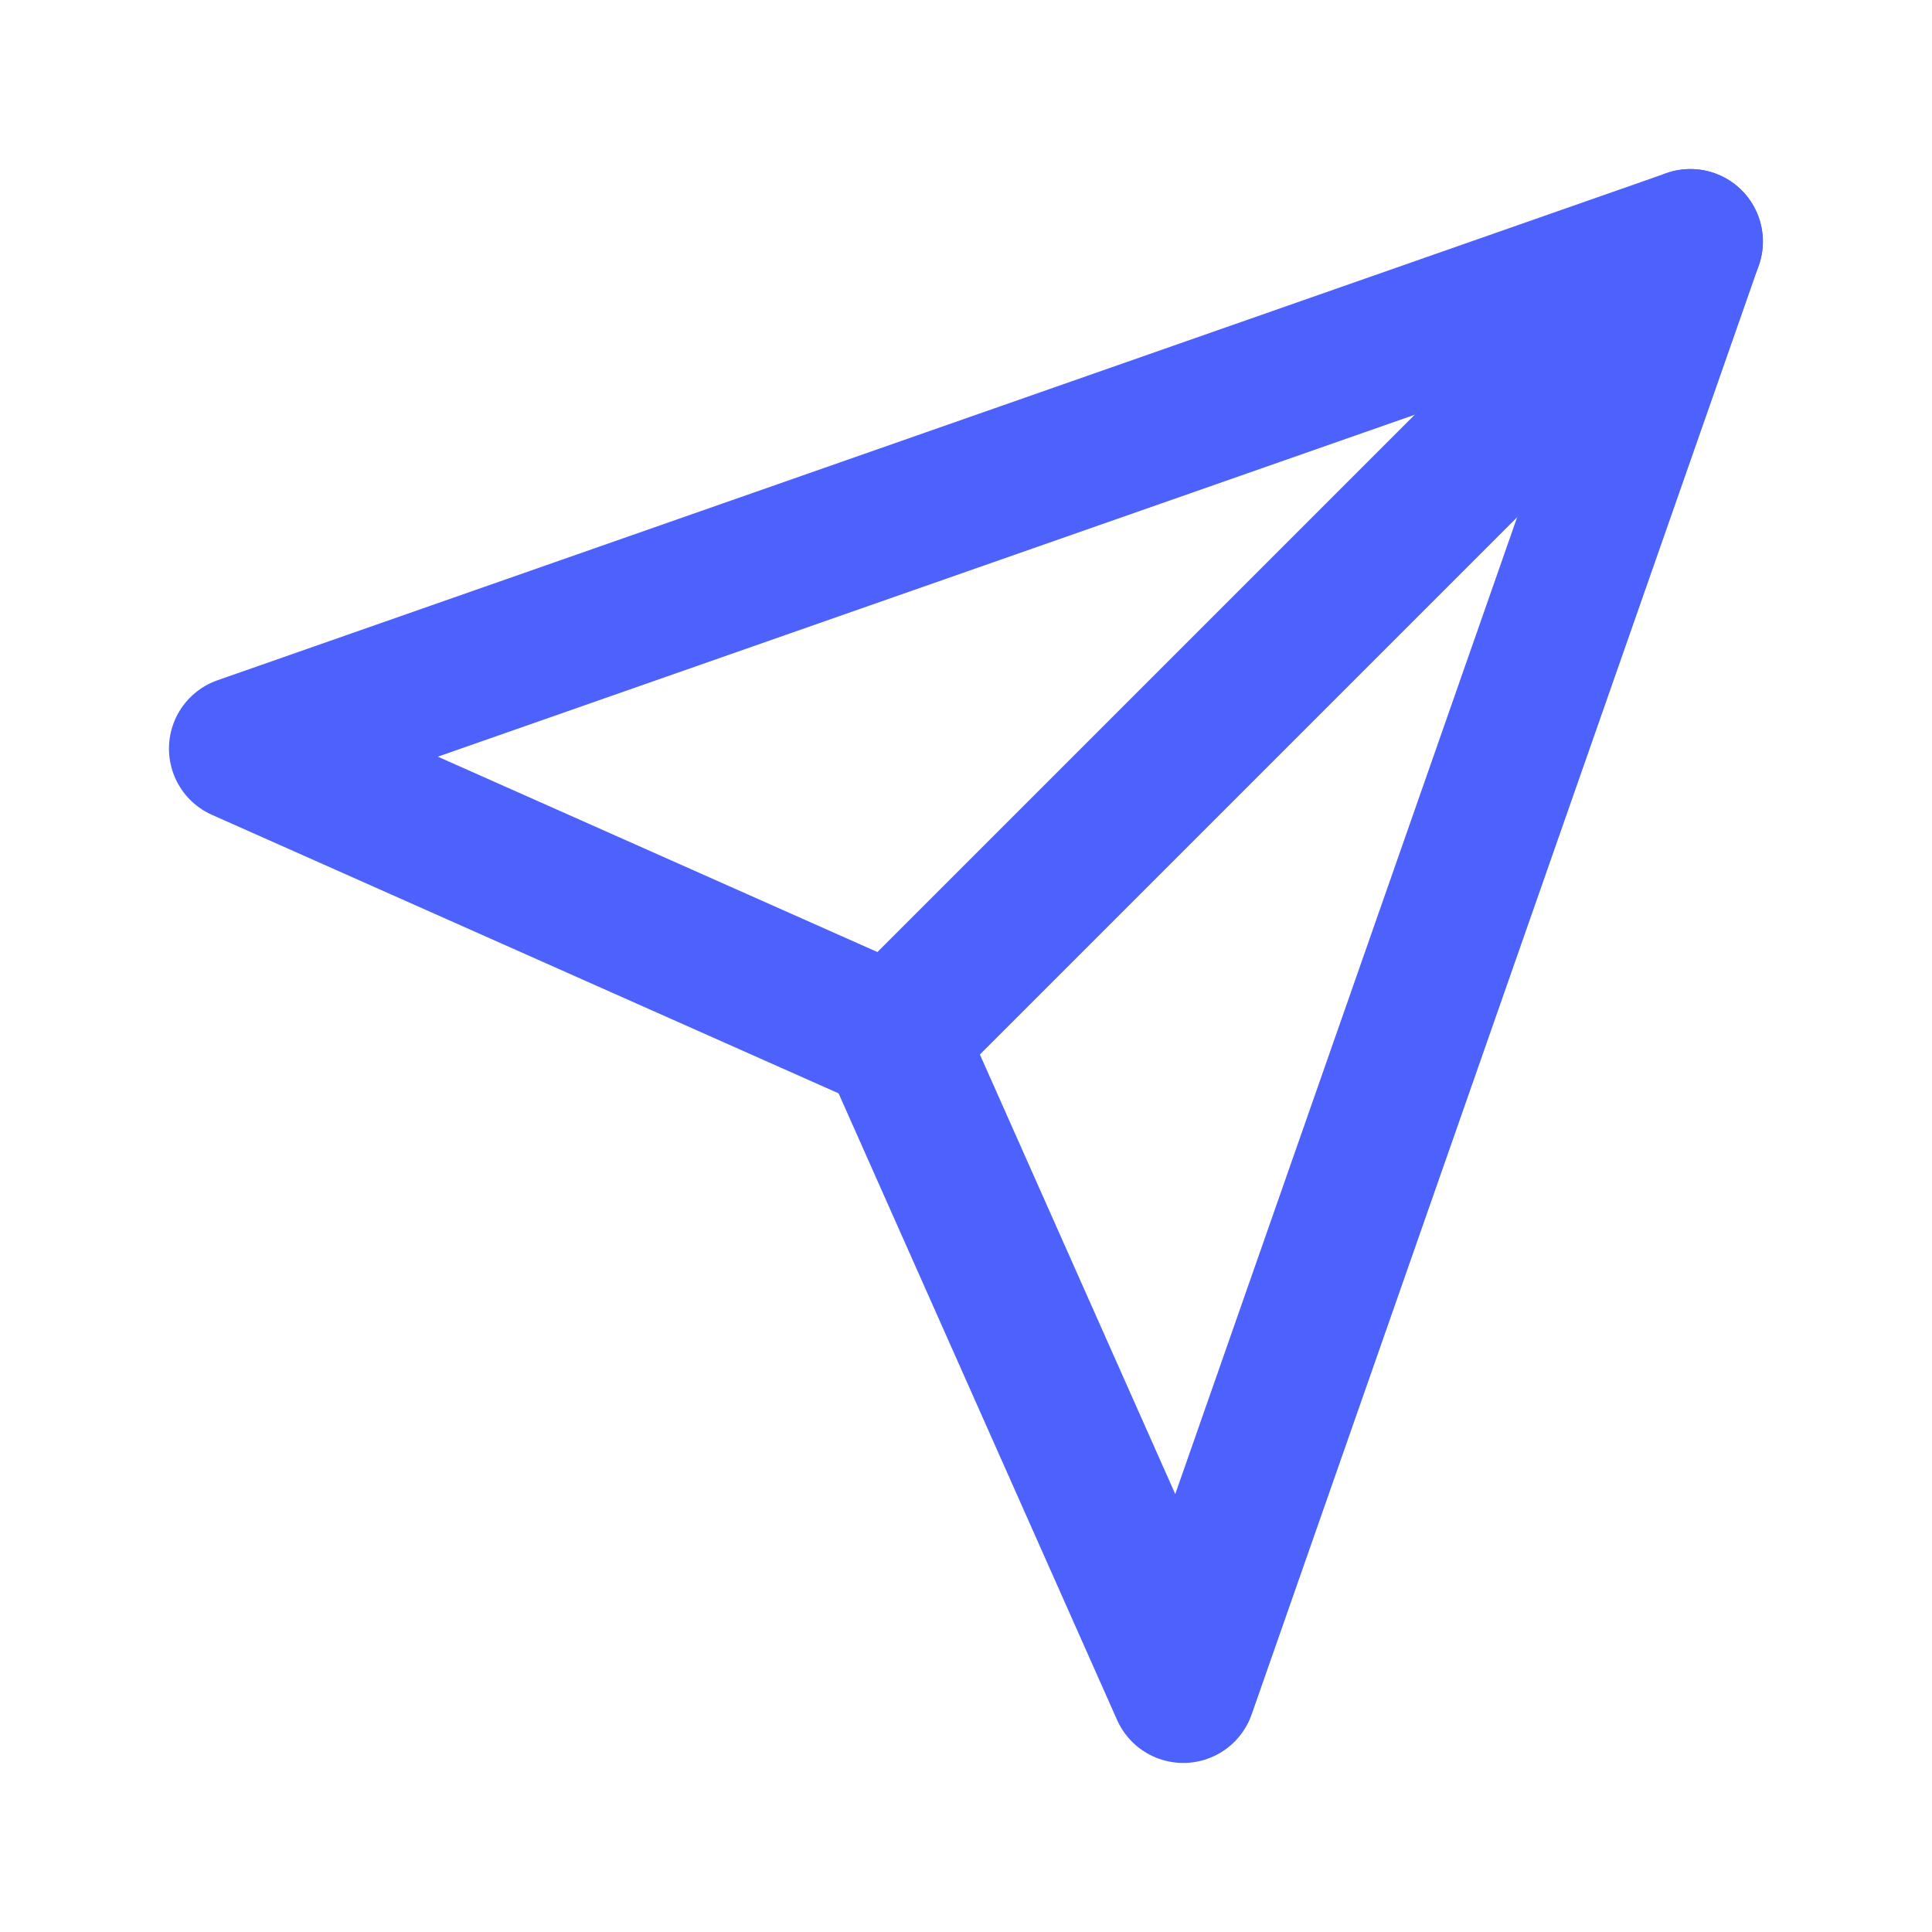
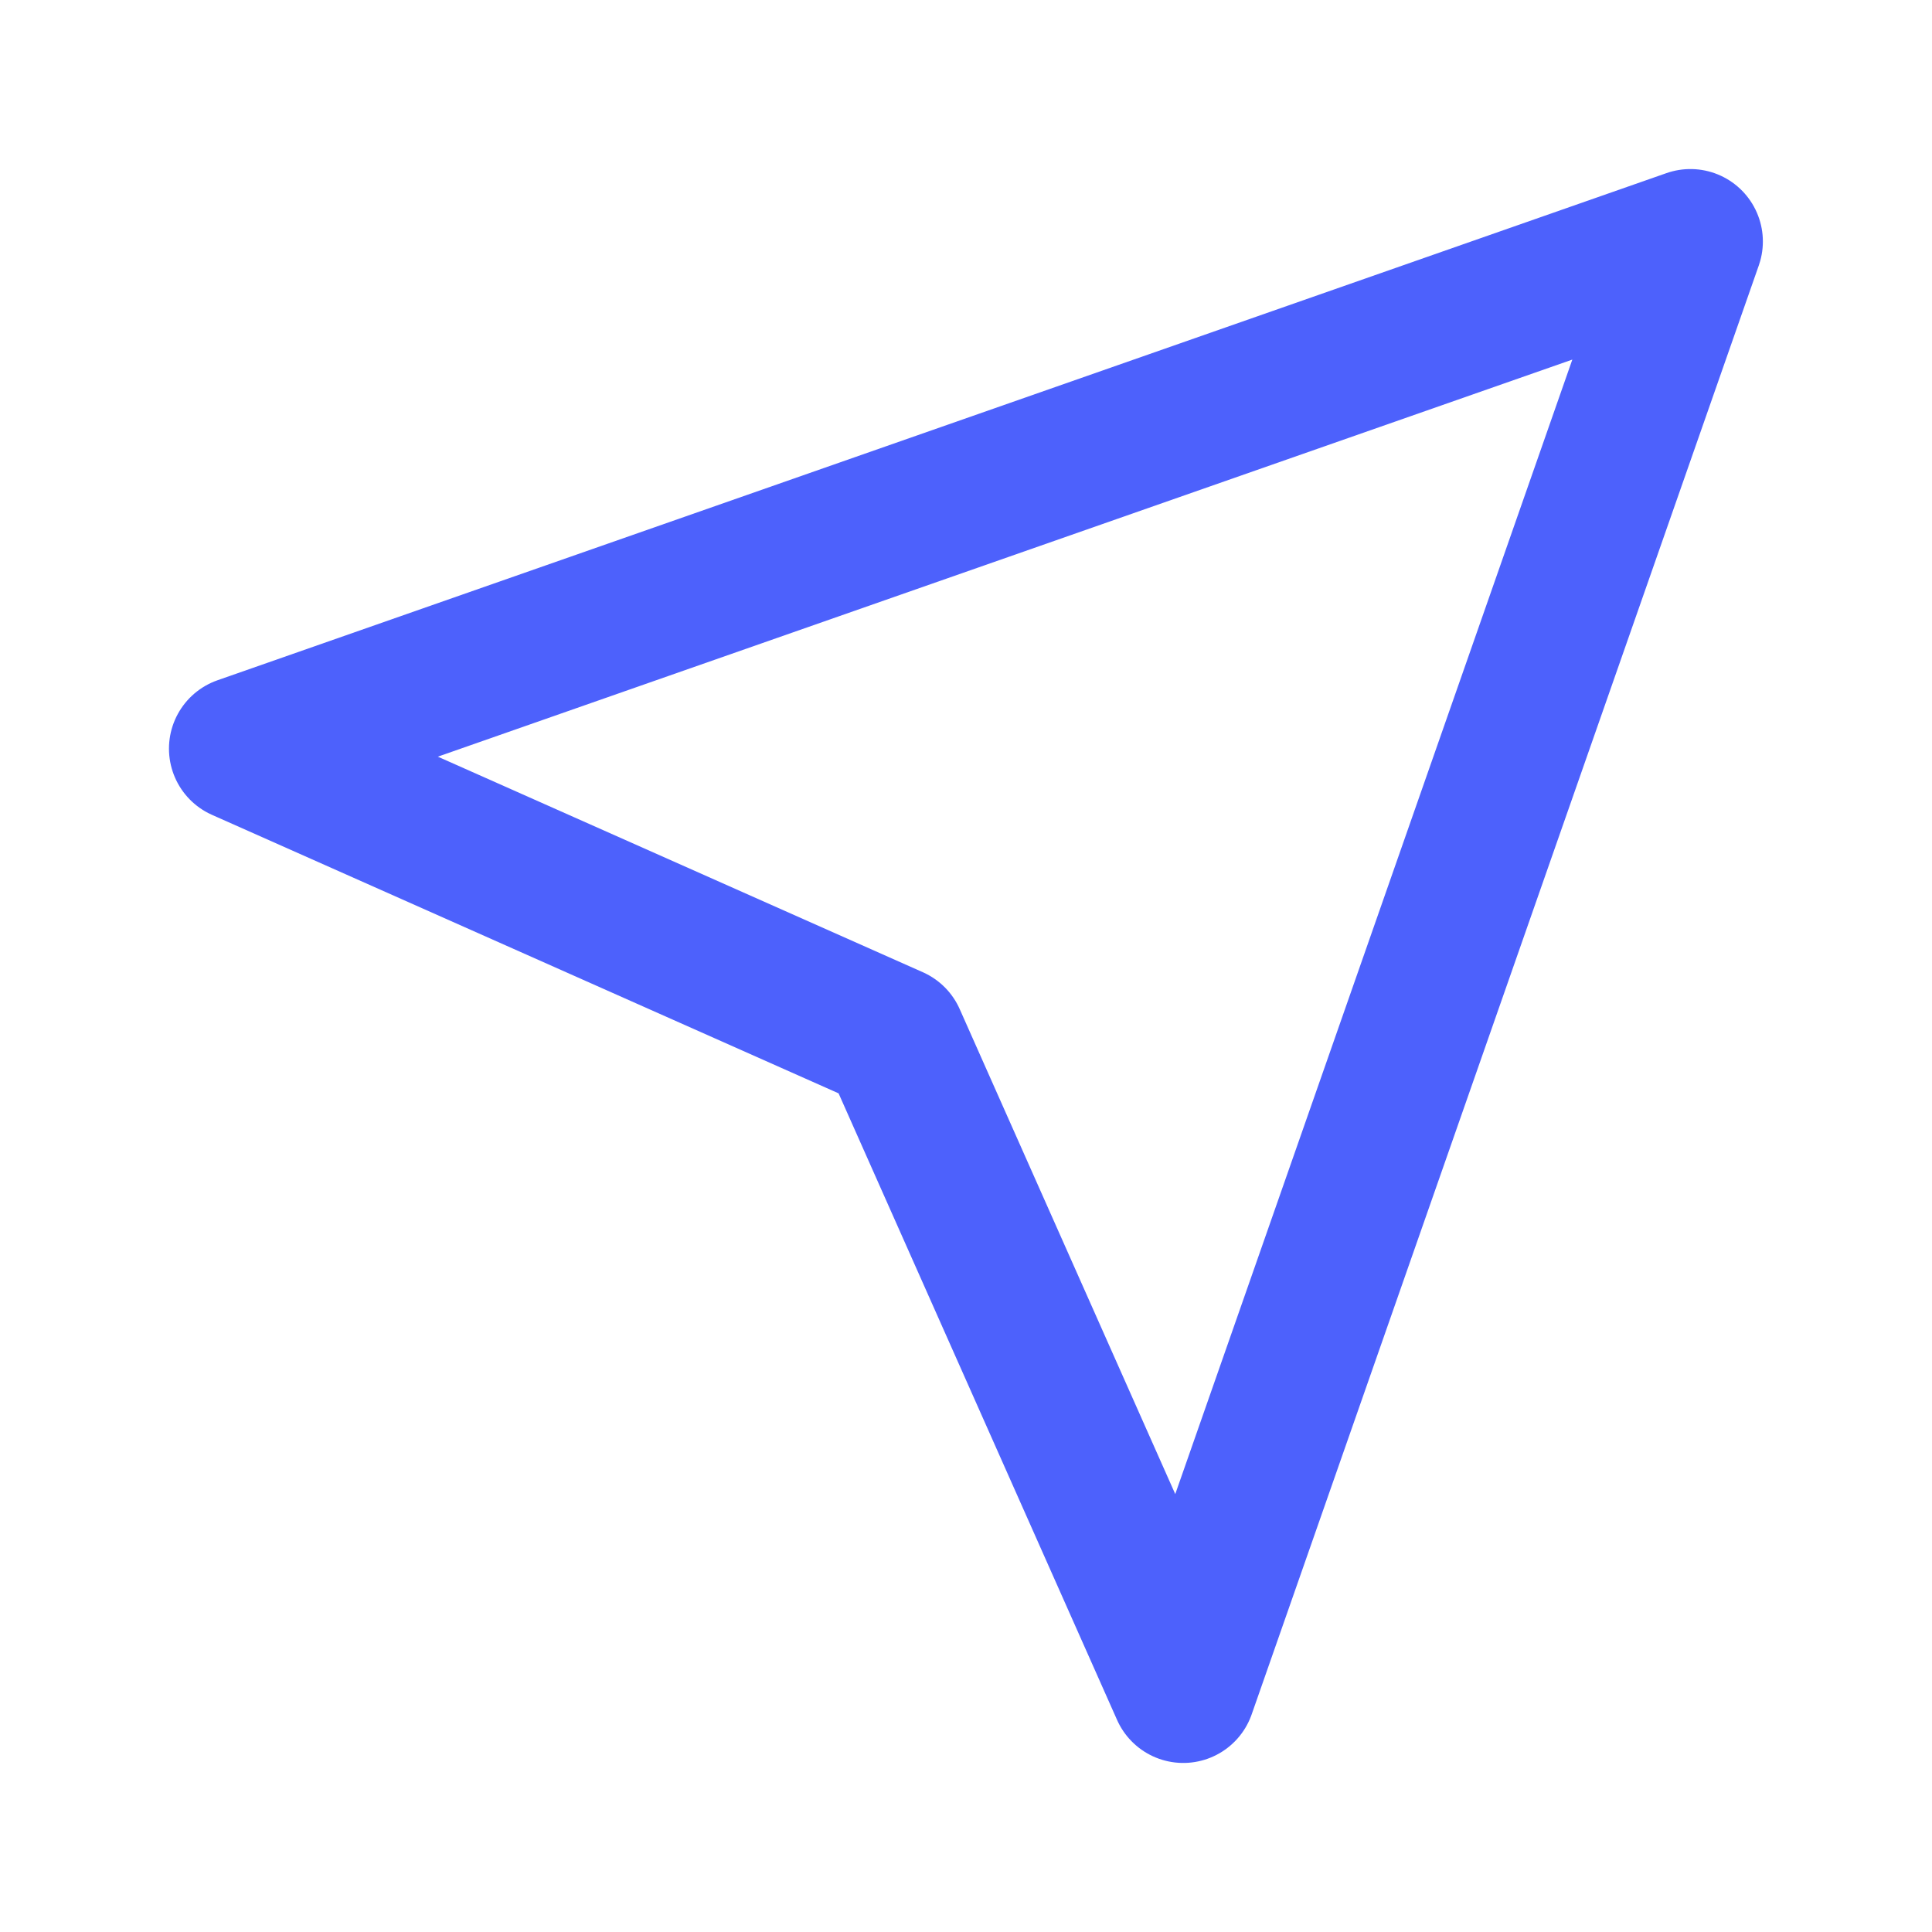
<svg xmlns="http://www.w3.org/2000/svg" width="24" height="24" viewBox="0 0 24 24" fill="none">
-   <path d="M20.999 3L11.099 12.9" stroke="#4D61FC" stroke-width="1.8" stroke-linecap="round" stroke-linejoin="round" />
  <path d="M20.999 3L14.699 21L11.099 12.9L2.999 9.3L20.999 3Z" stroke="#4D61FC" stroke-width="1.8" stroke-linecap="round" stroke-linejoin="round" />
</svg>